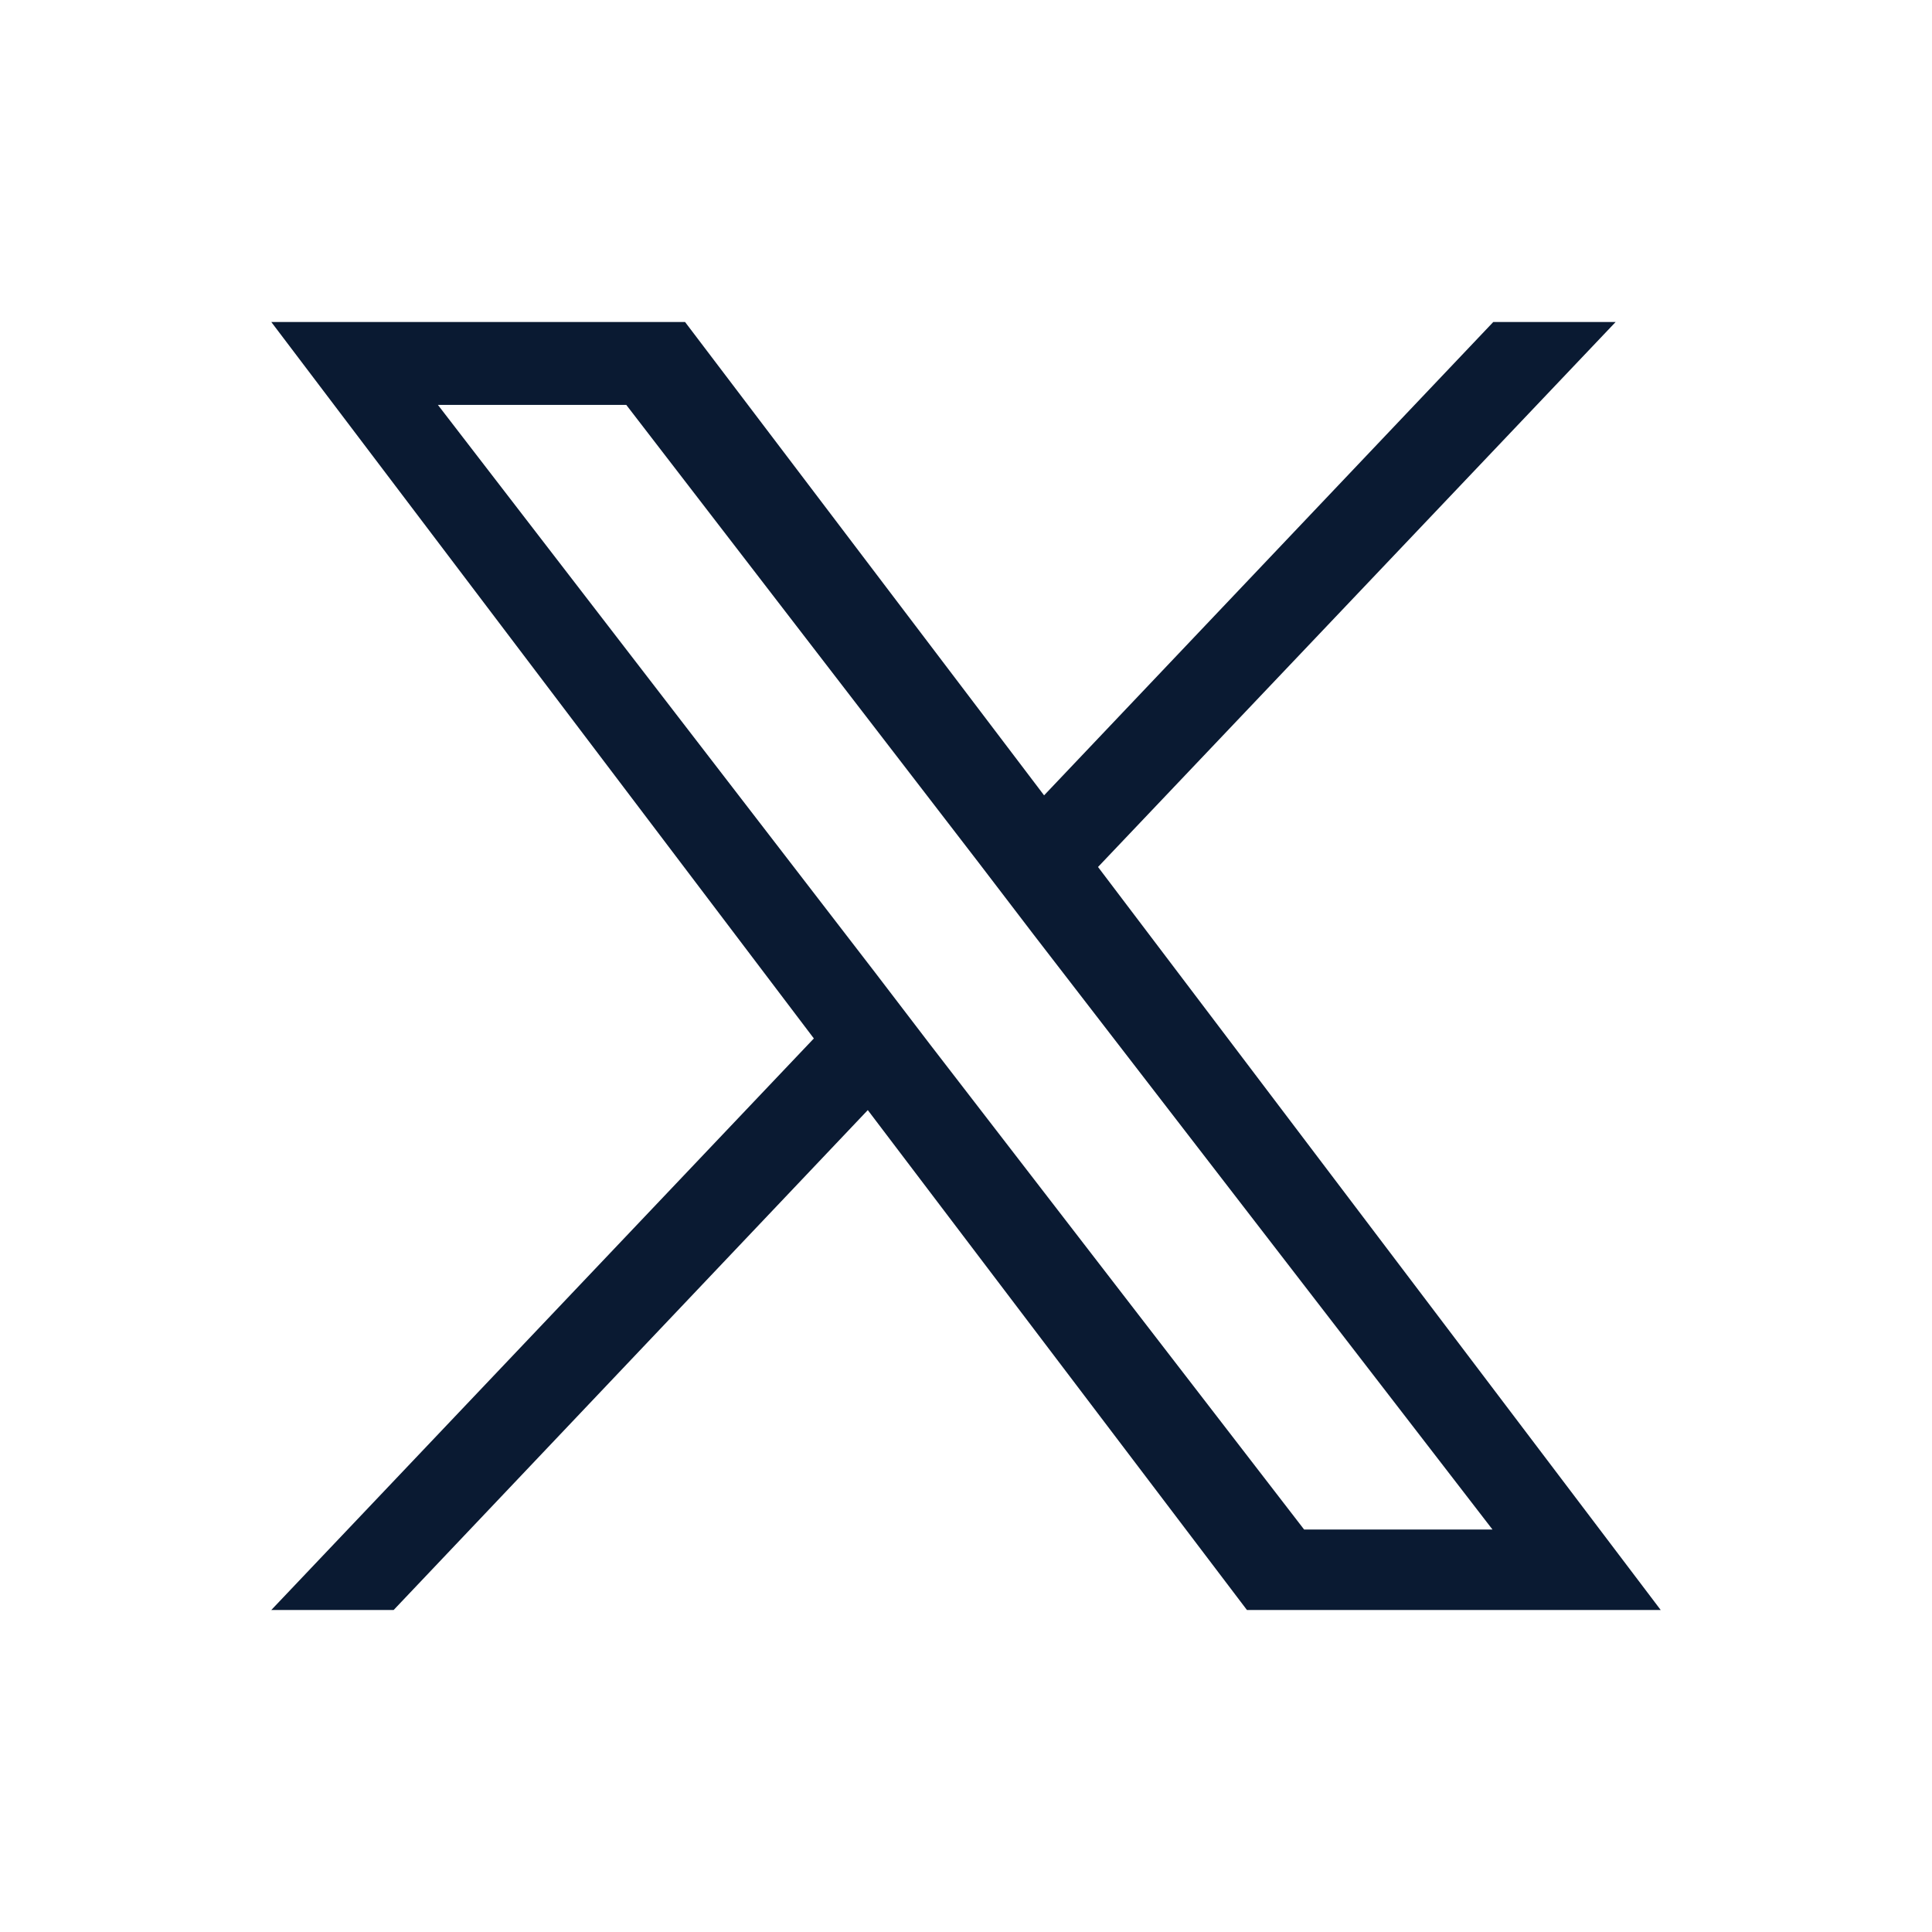
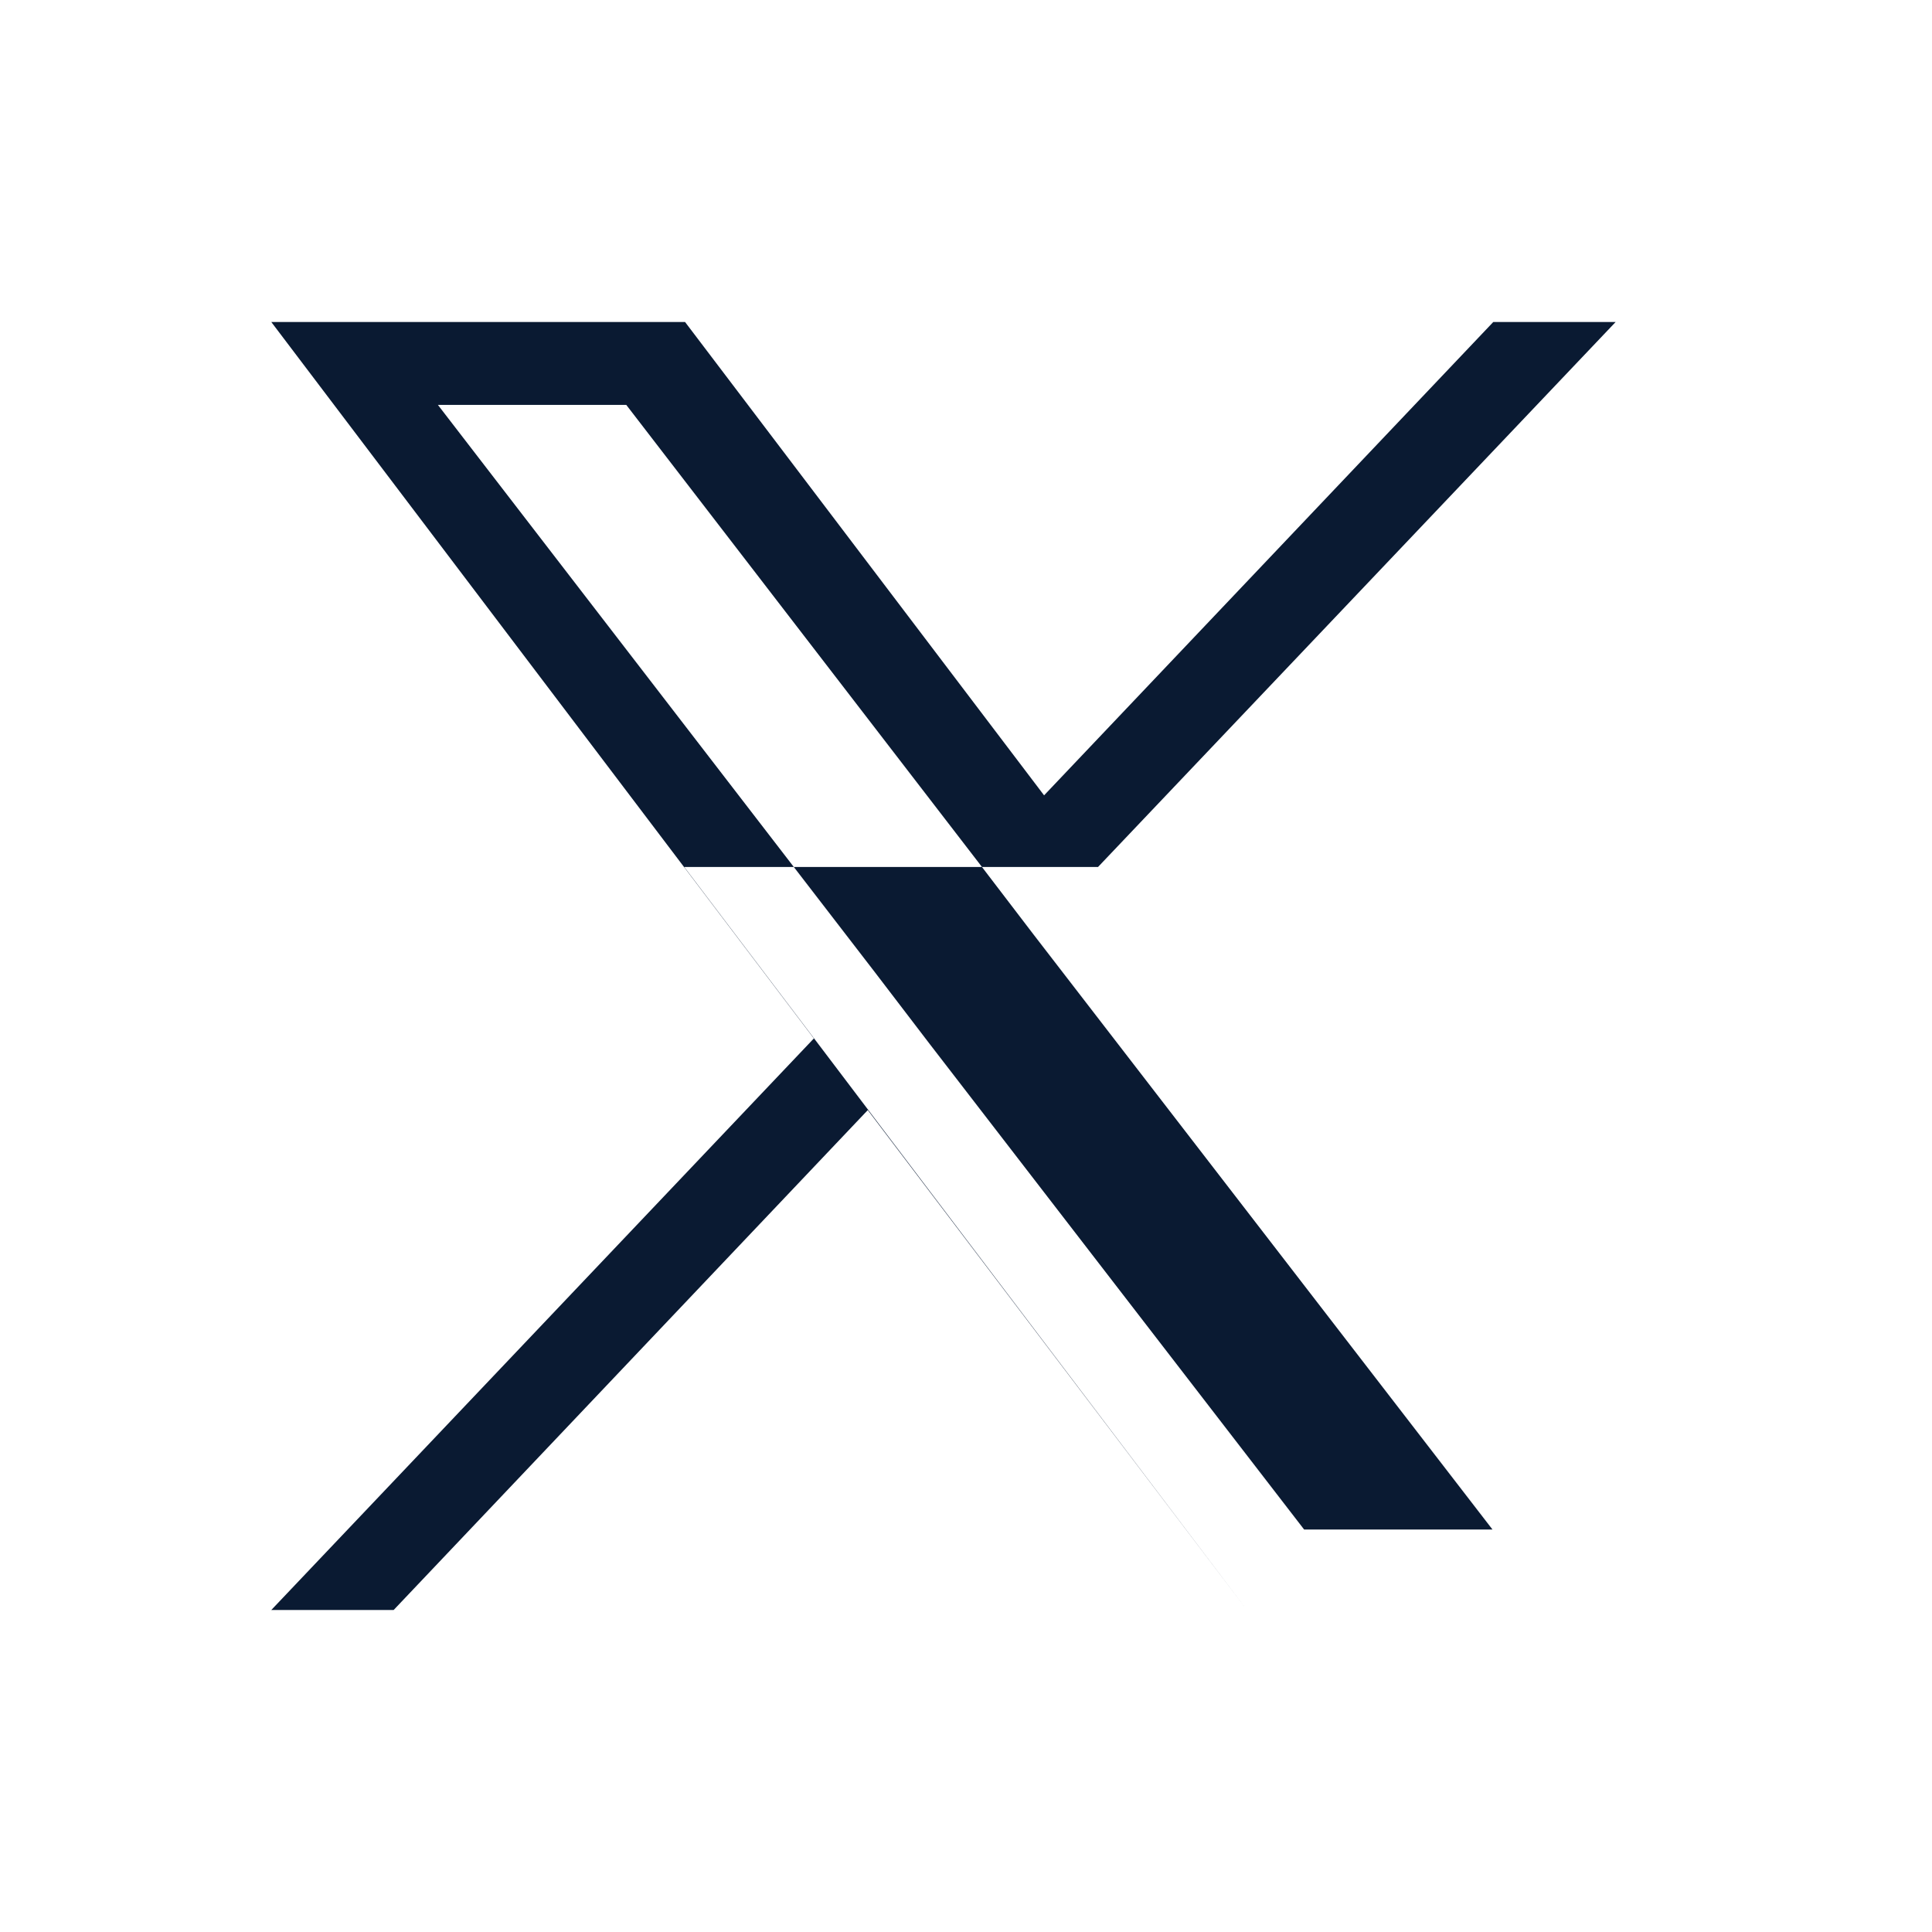
<svg xmlns="http://www.w3.org/2000/svg" id="Livello_1" data-name="Livello 1" viewBox="0 0 24 24">
  <defs>
    <style>
      .cls-1 {
        fill: #0a1a32;
        stroke-width: 0px;
      }
    </style>
  </defs>
-   <path class="cls-1" d="m13.64,10.77l6.43-6.77h-1.52l-5.58,5.88-4.46-5.88H3.37l6.74,8.9-6.74,7.1h1.52l5.89-6.21,4.71,6.21h5.14l-6.99-9.23h0Zm-2.09,2.2l-.68-.89-5.43-7.05h2.34l4.38,5.69.68.89,5.7,7.39h-2.34l-4.65-6.03h0Z" />
+   <path class="cls-1" d="m13.64,10.77l6.43-6.77h-1.52l-5.58,5.88-4.46-5.88H3.37l6.74,8.9-6.74,7.1h1.52l5.89-6.21,4.71,6.21l-6.99-9.23h0Zm-2.09,2.2l-.68-.89-5.43-7.05h2.34l4.38,5.69.68.89,5.7,7.39h-2.34l-4.65-6.03h0Z" />
</svg>